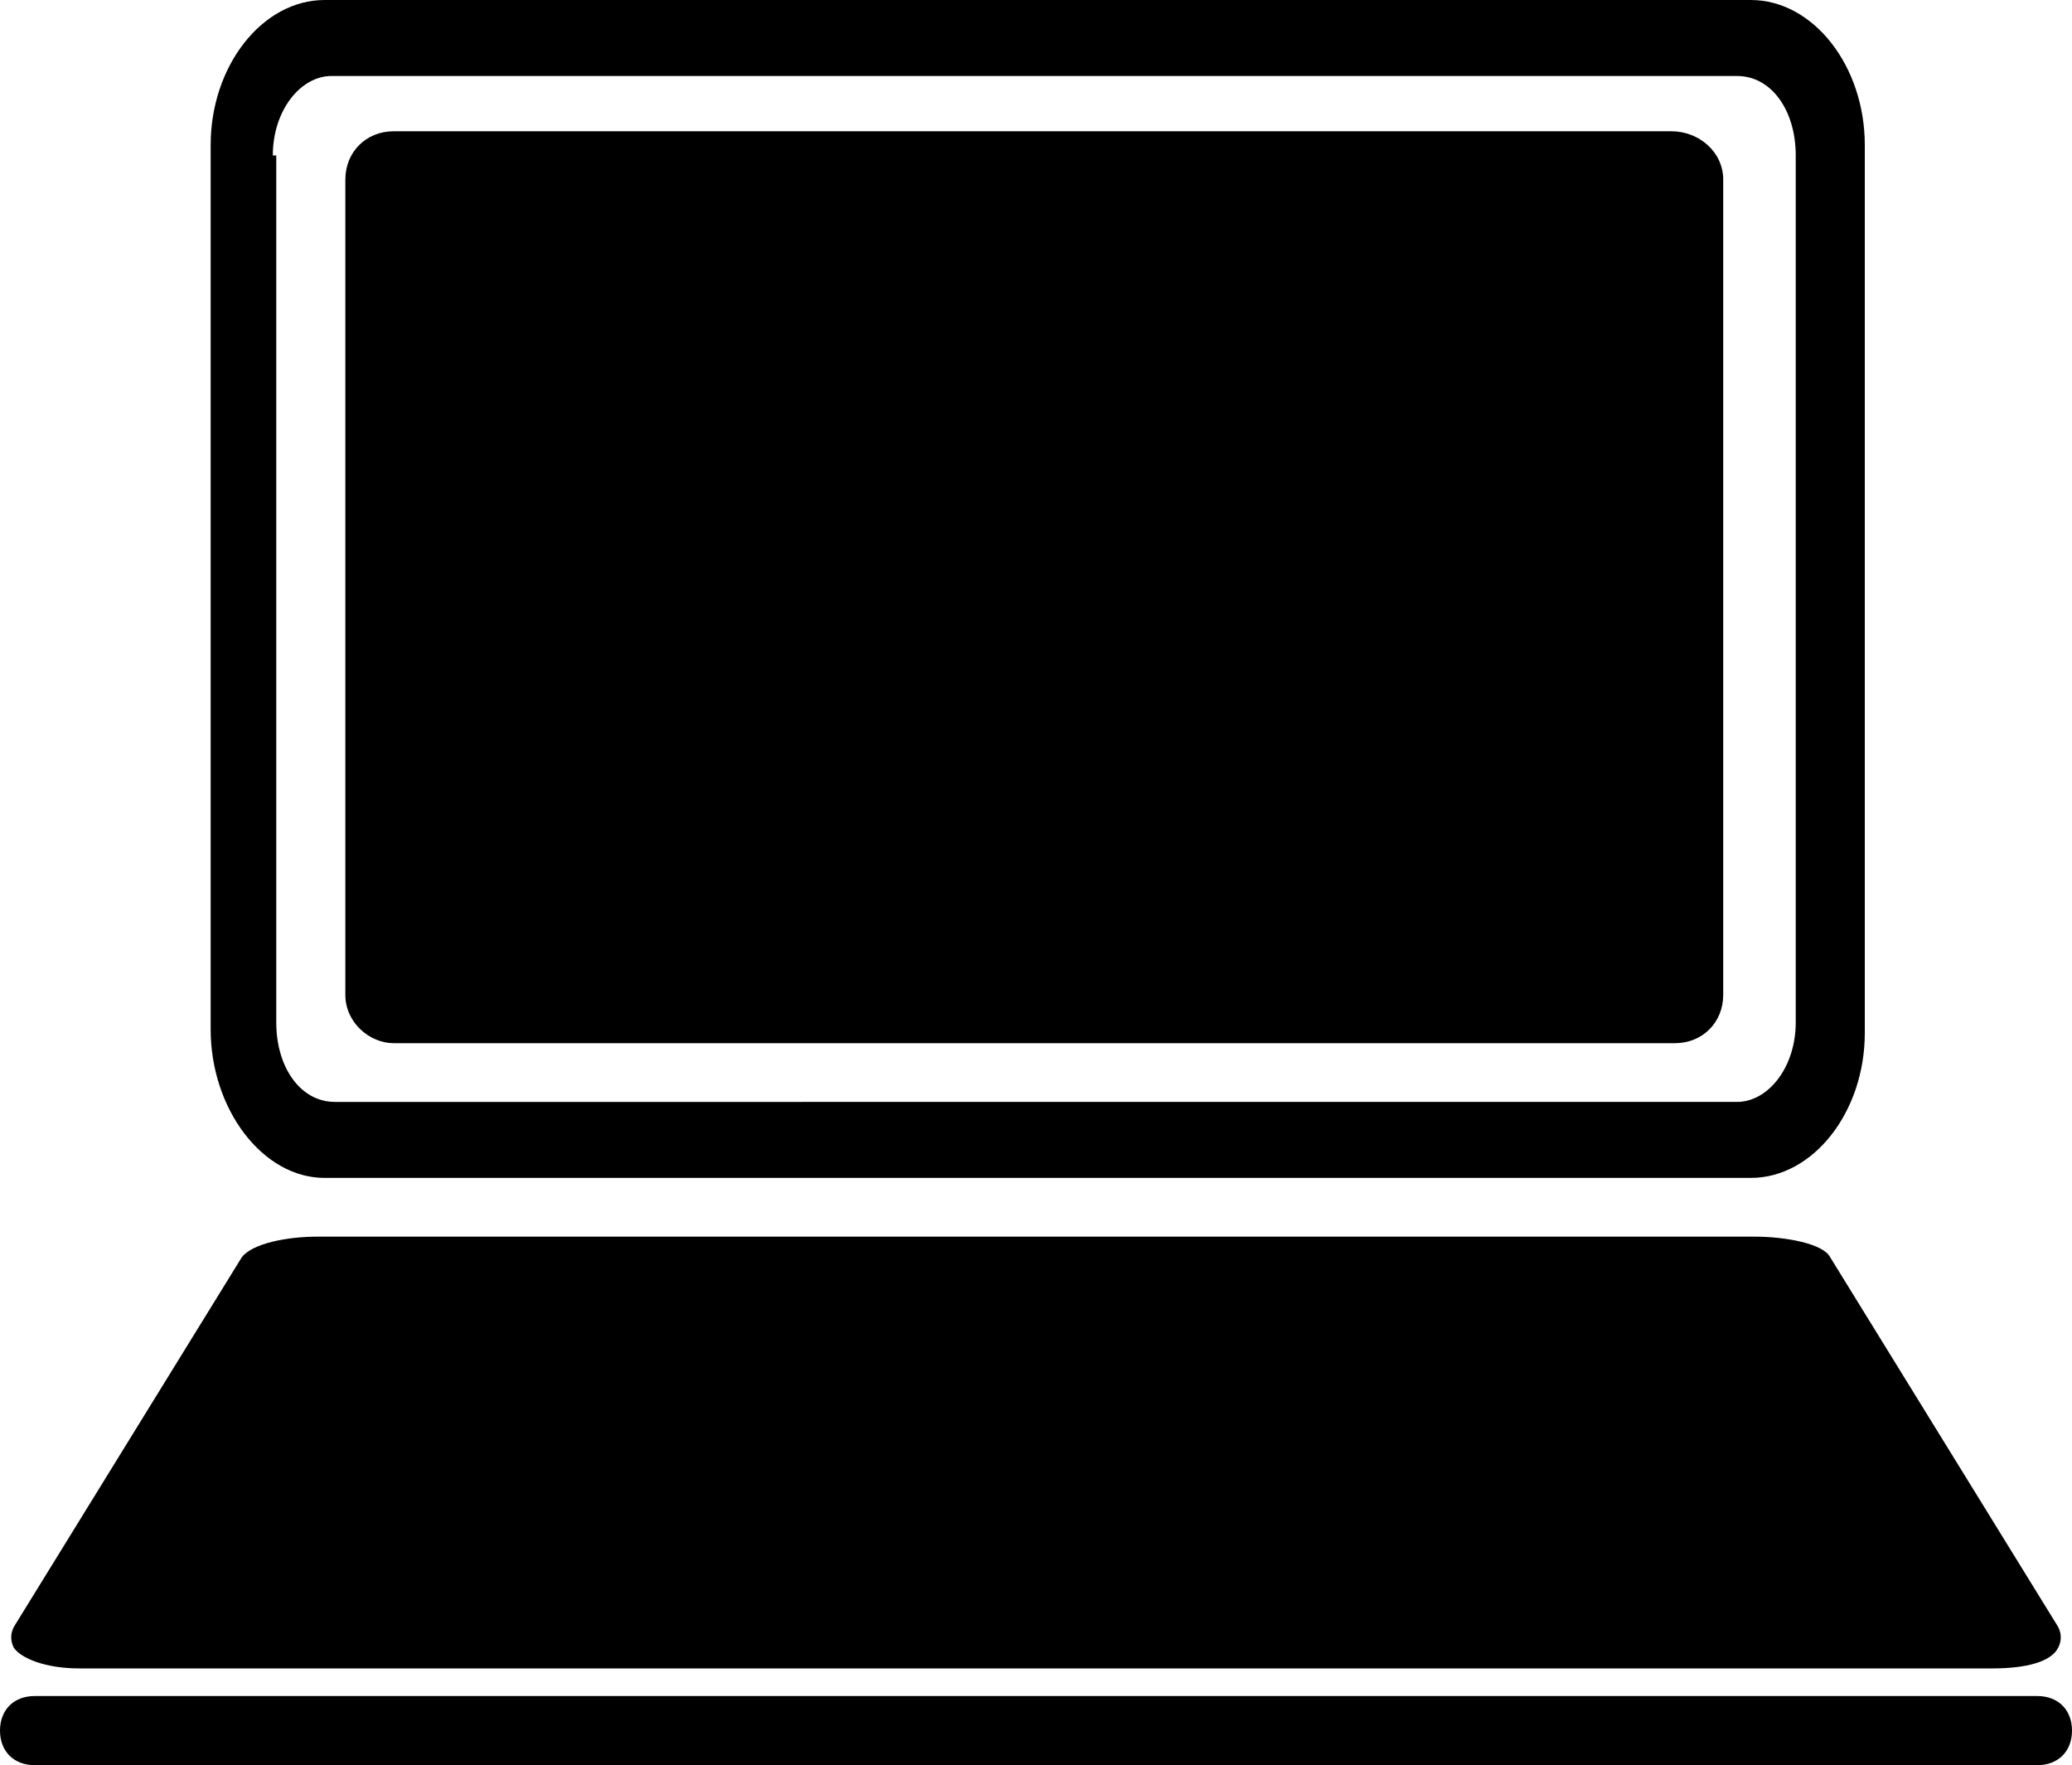
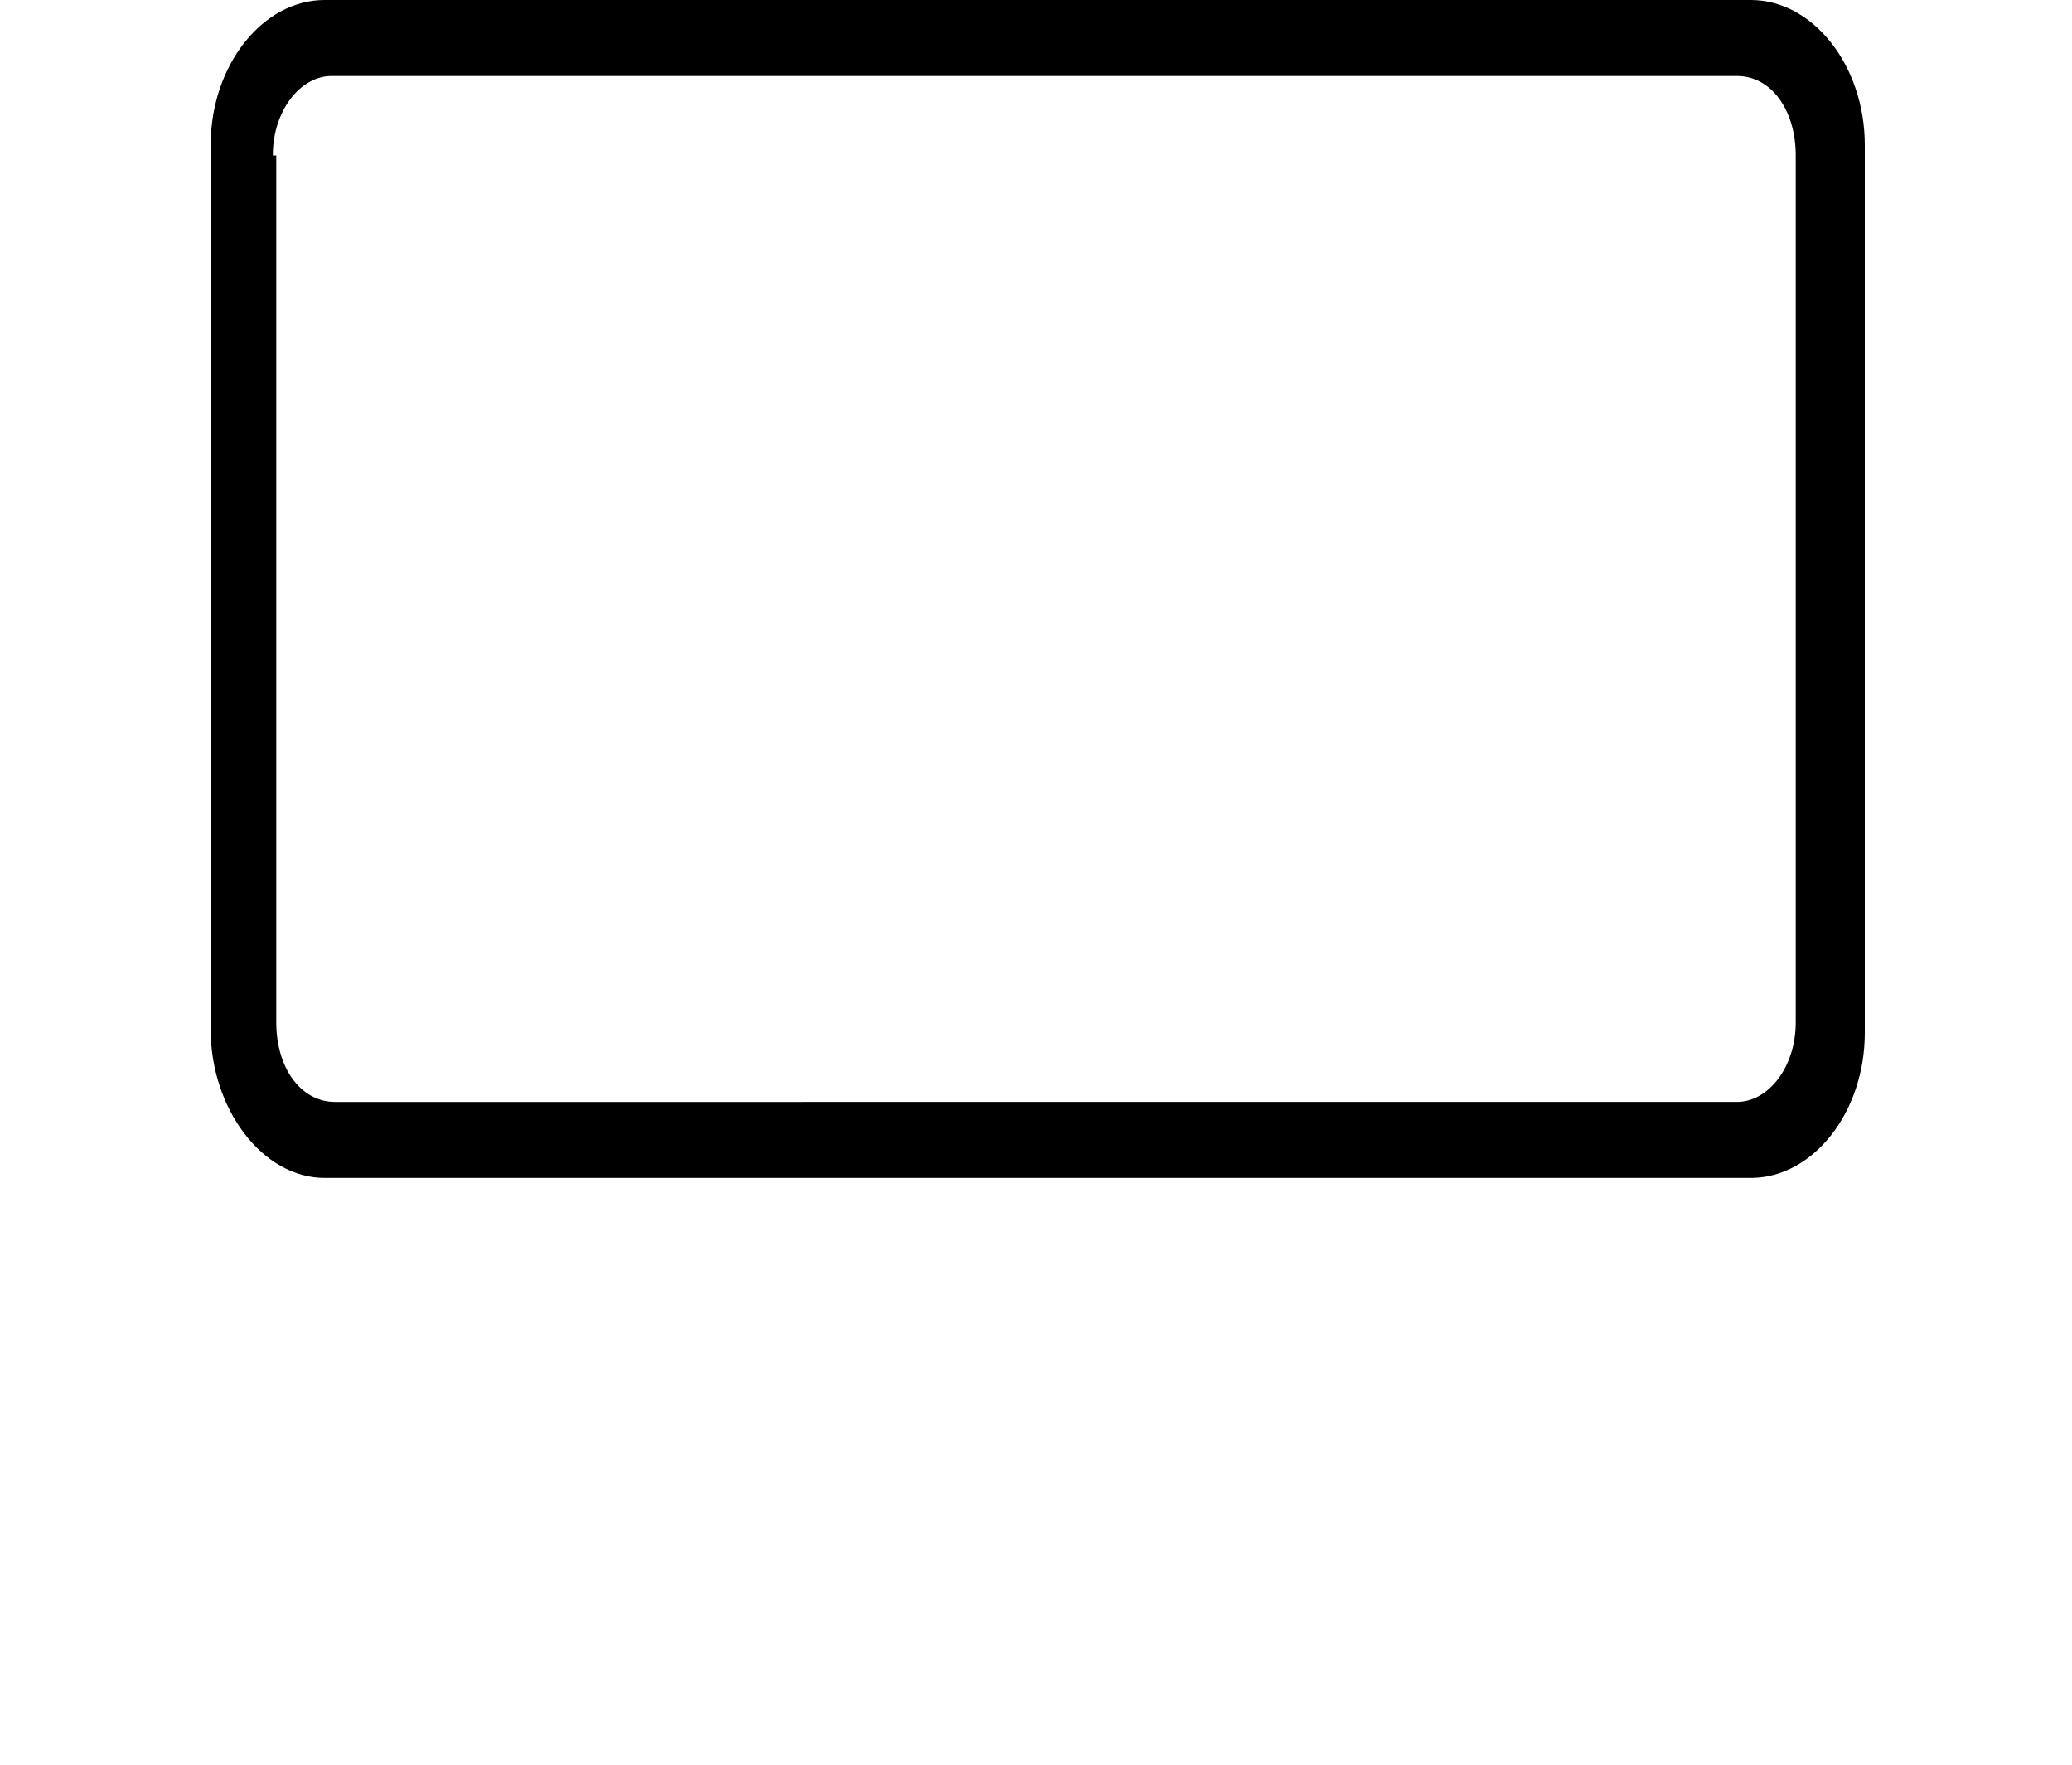
<svg xmlns="http://www.w3.org/2000/svg" xml:space="preserve" class="Page_svg_icon__Id2_X" viewBox="0 0 60 51.1">
  <path d="M9.4 34.1h41.3c1.8 0 3.3-1.9 3.3-4.2V4.2C54 1.9 52.5 0 50.7 0H9.4C7.6 0 6.1 1.9 6.1 4.2v25.6c0 2.3 1.5 4.3 3.3 4.3zM7.9 4.5c0-1.3.8-2.3 1.7-2.3h40.7c1 0 1.7 1 1.7 2.3v25.1c0 1.3-.8 2.3-1.7 2.3H9.7c-1 0-1.7-1-1.7-2.3V4.5z" />
-   <path d="M11.4 30.2h37.1c.8 0 1.4-.6 1.4-1.4V5.2c0-.8-.7-1.4-1.5-1.4h-37c-.8 0-1.4.6-1.4 1.4v23.6c0 .8.7 1.4 1.4 1.4zM2.3 48.3h55.4c1 0 1.7-.2 1.9-.6.1-.2.1-.4 0-.6L53 36.4c-.2-.4-1.3-.6-2.2-.6H9.2c-.9 0-1.9.2-2.2.6L.4 47.1c-.1.2-.1.4 0 .6.2.3.9.6 1.9.6zM59 49.1H1c-.6 0-1 .4-1 1s.4 1 1 1h58c.6 0 1-.4 1-1s-.4-1-1-1z" />
</svg>